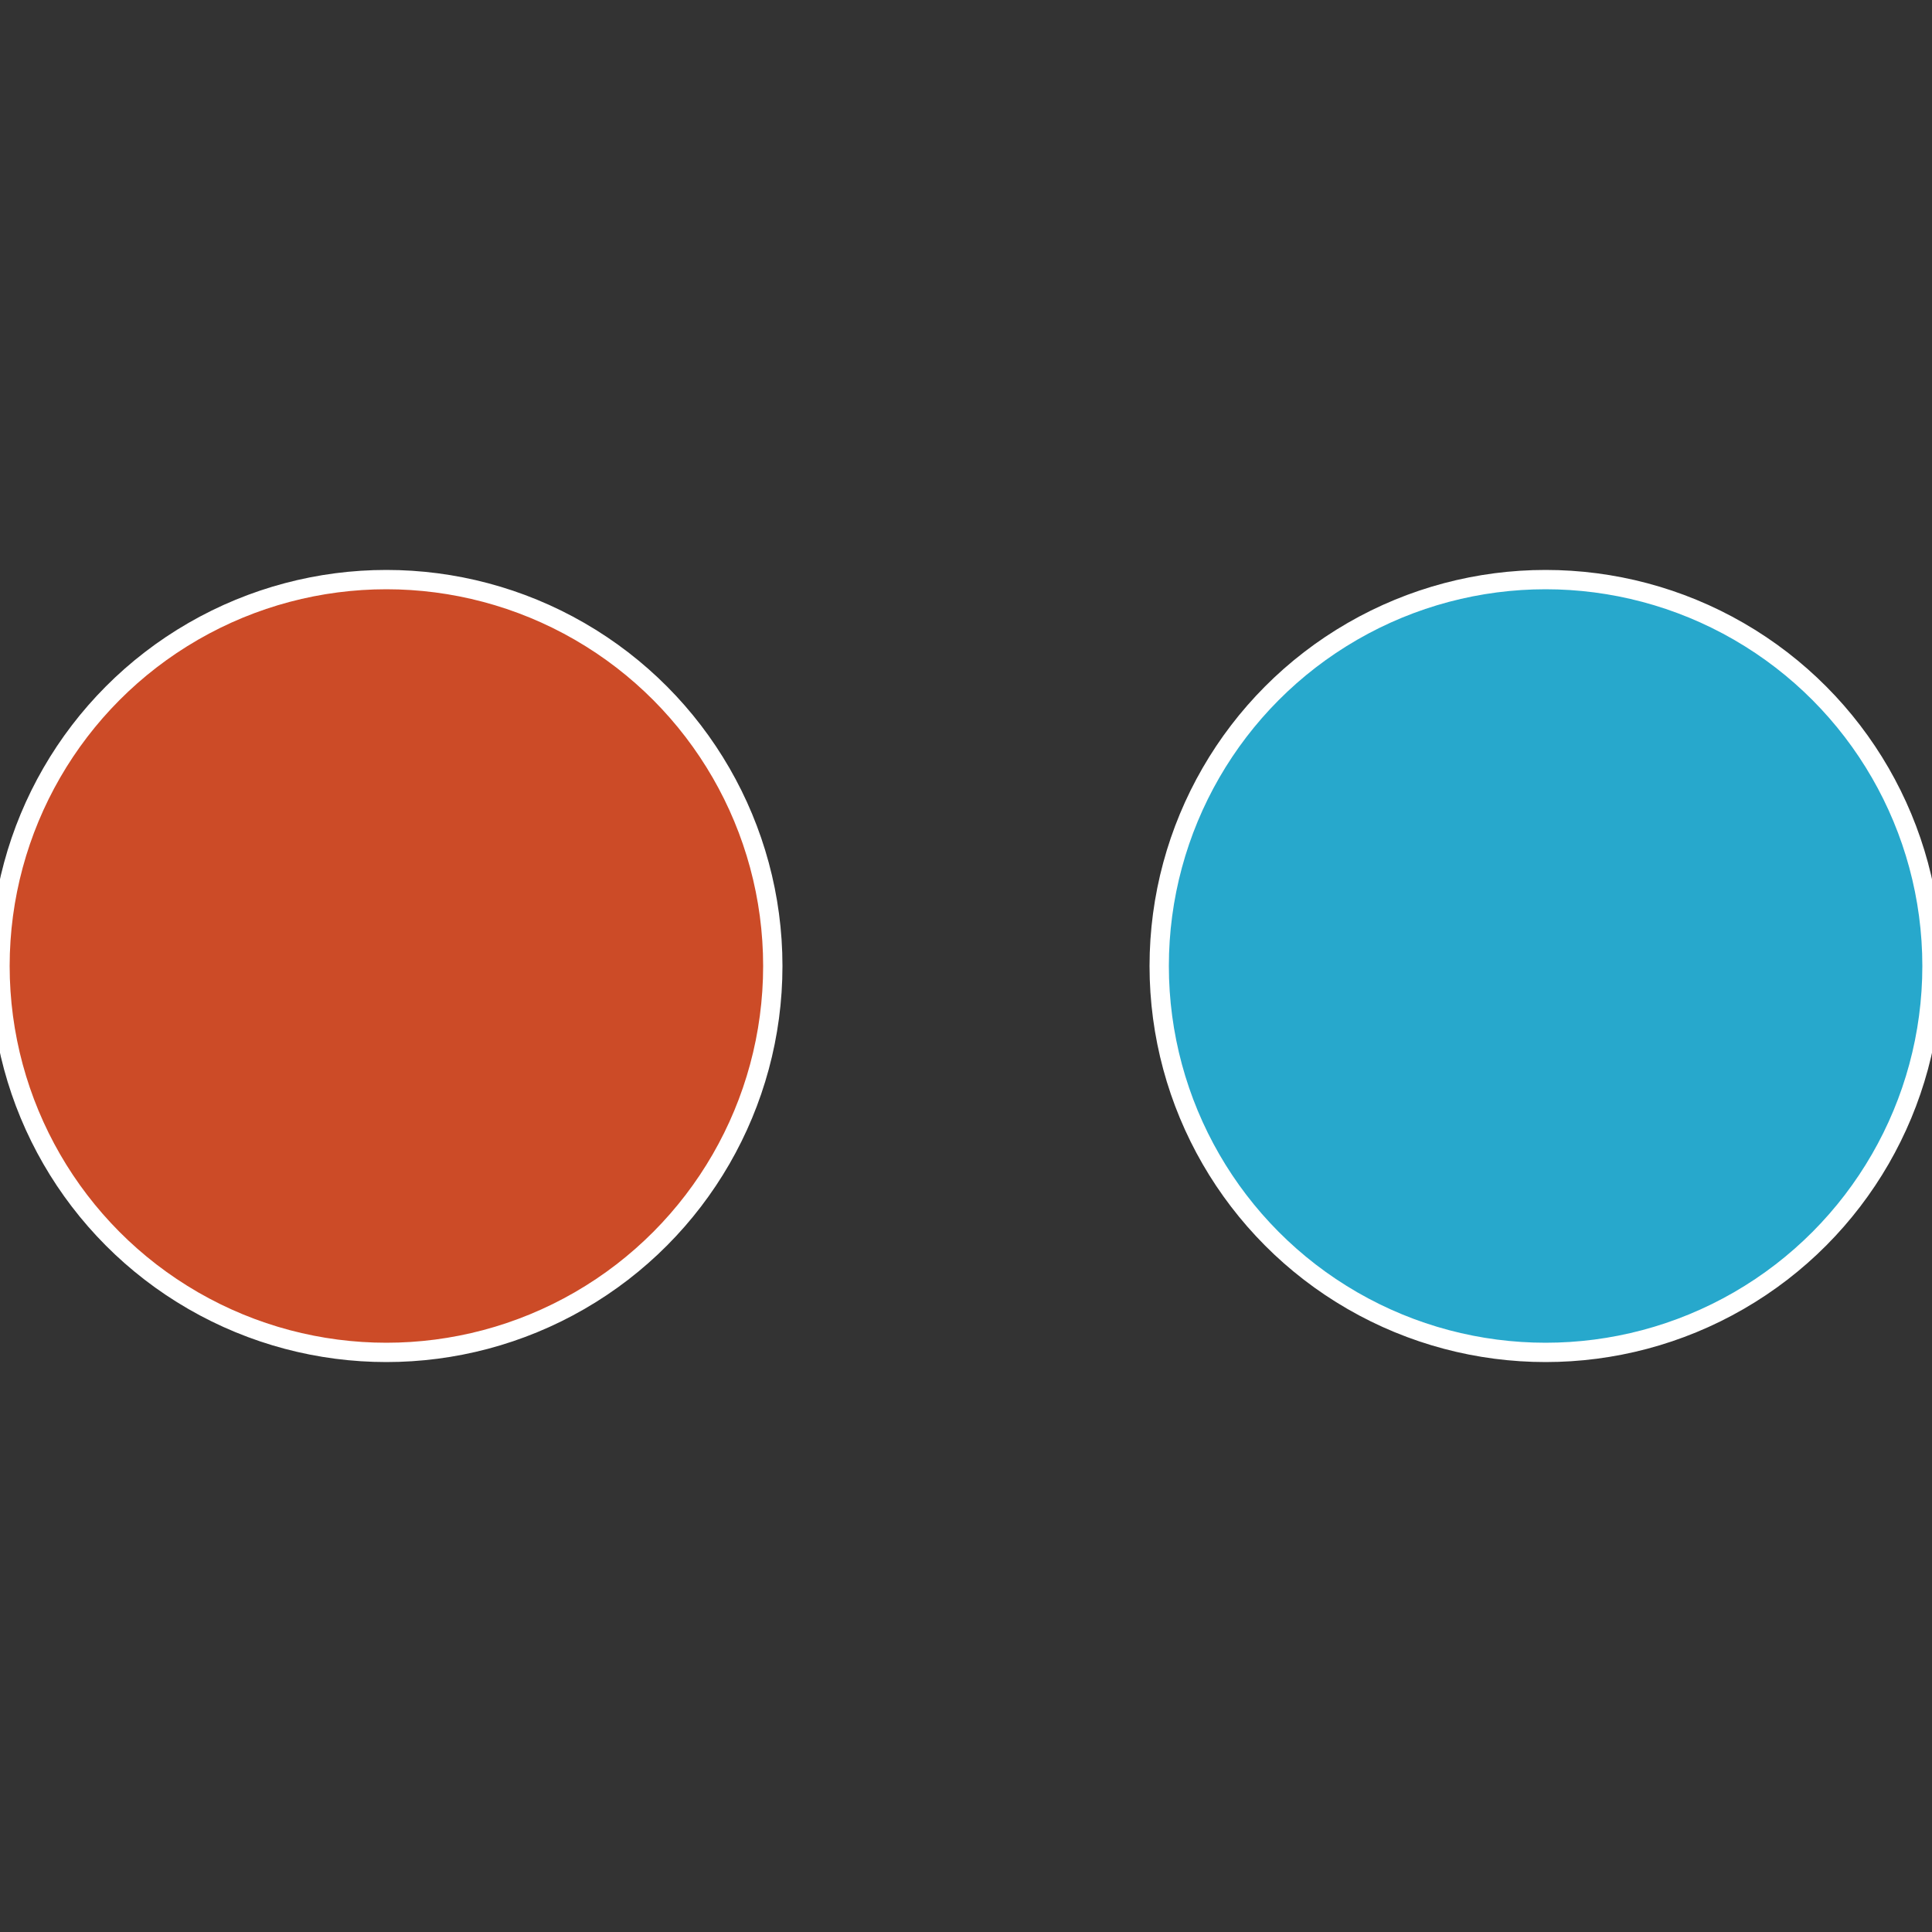
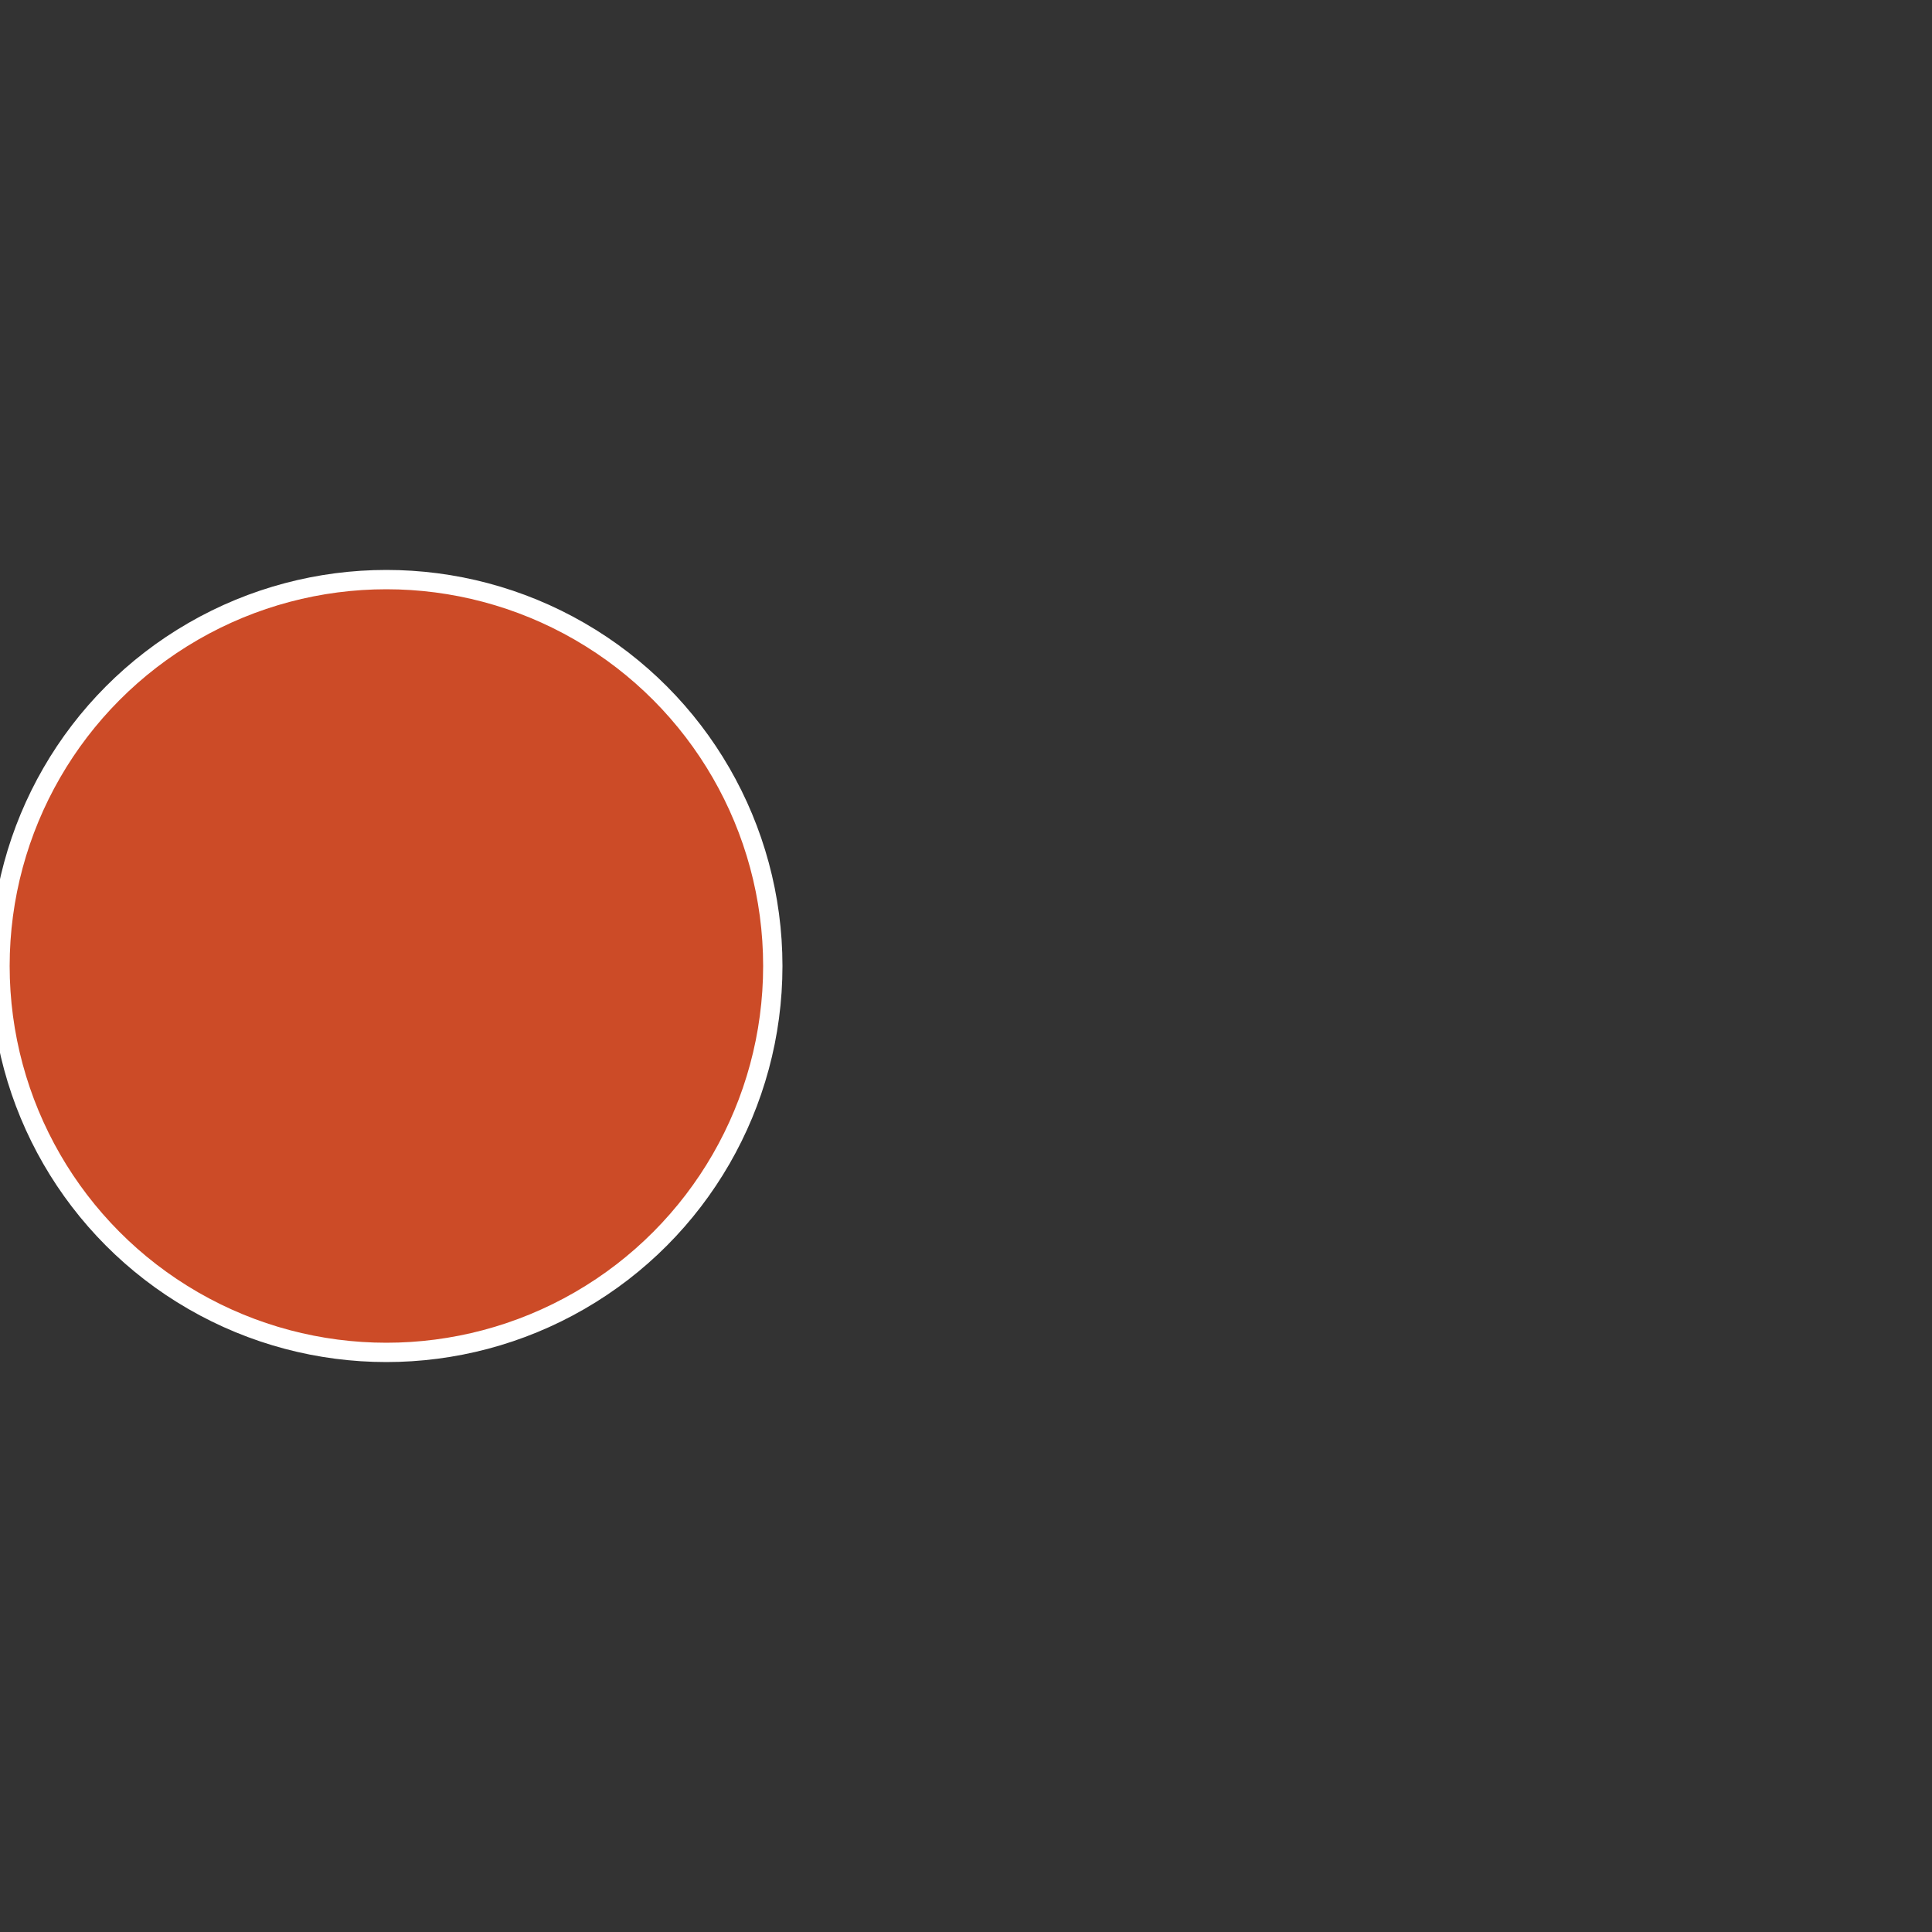
<svg xmlns="http://www.w3.org/2000/svg" width="500" height="500" viewBox="-1 -1 2 2">
  <rect x="-1" y="-1" width="2" height="2" fill="#333333" stroke="none" />
-   <circle cx="0.6" cy="0" r="0.4" fill="#27a8cc" stroke="#fff" stroke-width="1%" />
  <circle cx="-0.6" cy="7.3478807948841E-17" r="0.4" fill="#cc4b27" stroke="#fff" stroke-width="1%" />
</svg>